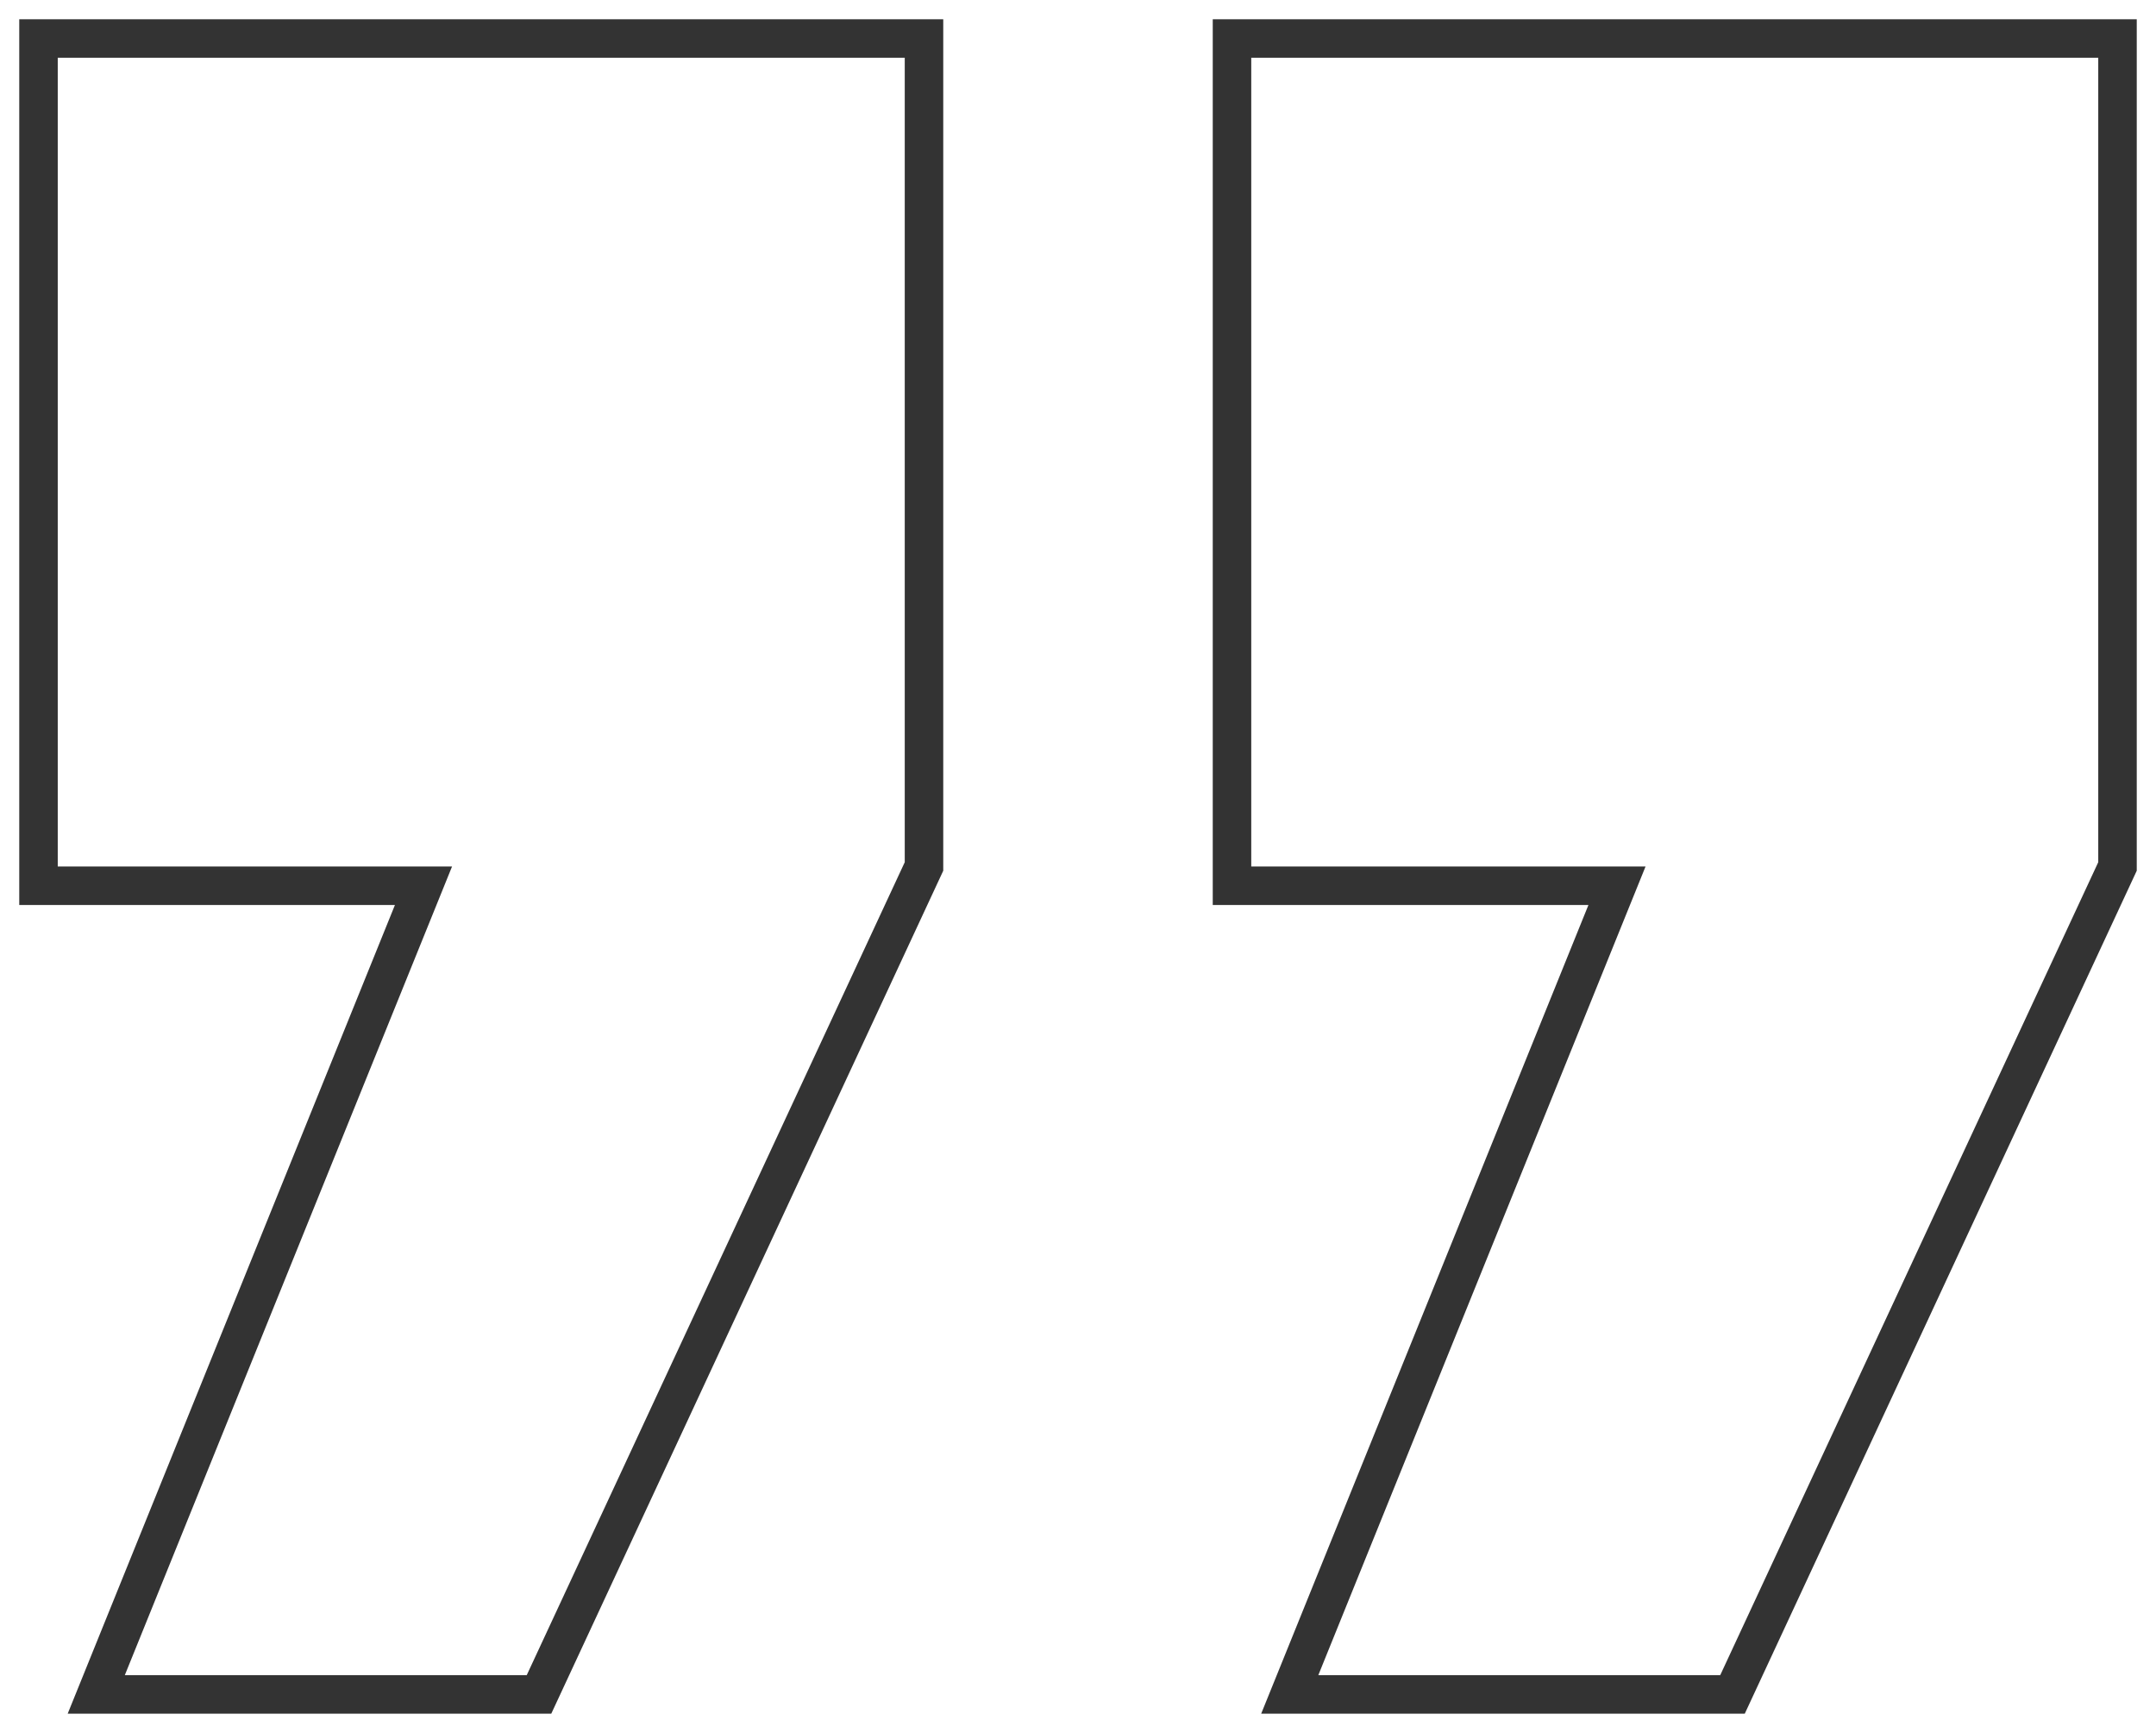
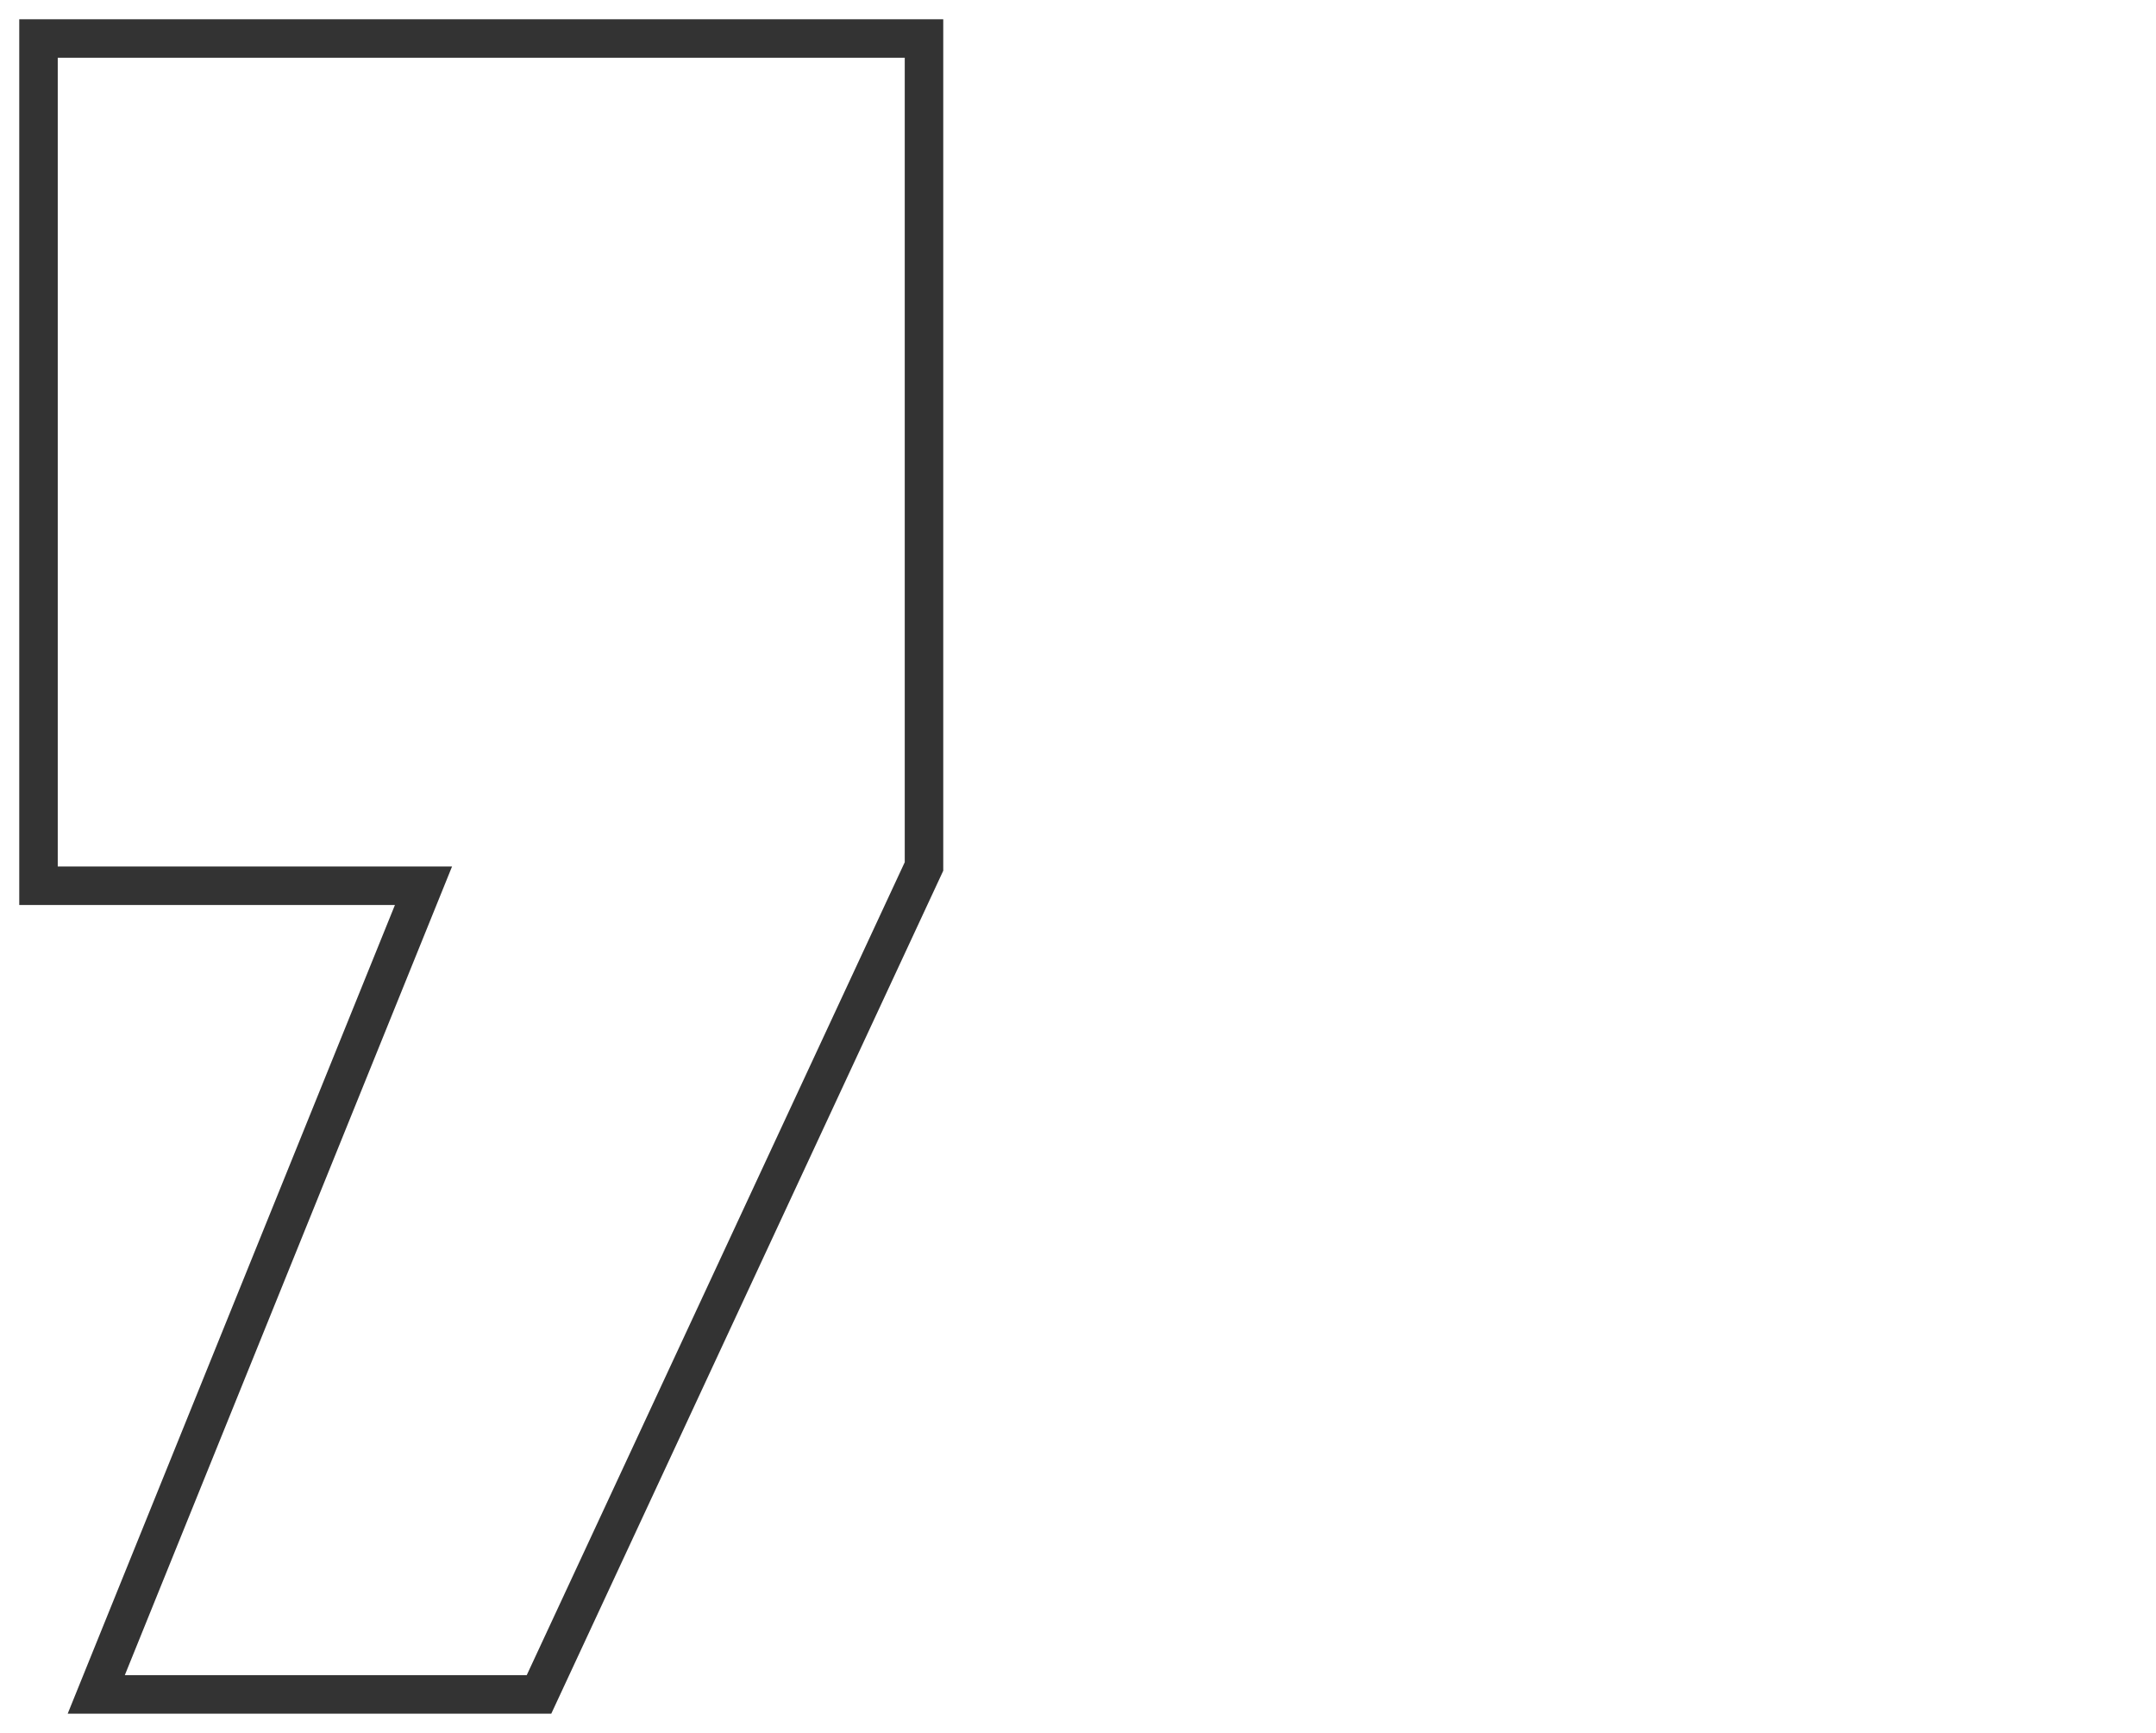
<svg xmlns="http://www.w3.org/2000/svg" width="56" height="45" viewBox="0 0 56 45" fill="none">
-   <path d="M32 23V1H55V22.5L45 44H33.5L42 23H32Z" stroke="#333333" />
  <path d="M1 23V1H24V22.5L14 44H2.5L11 23H1Z" stroke="#333333" />
</svg>